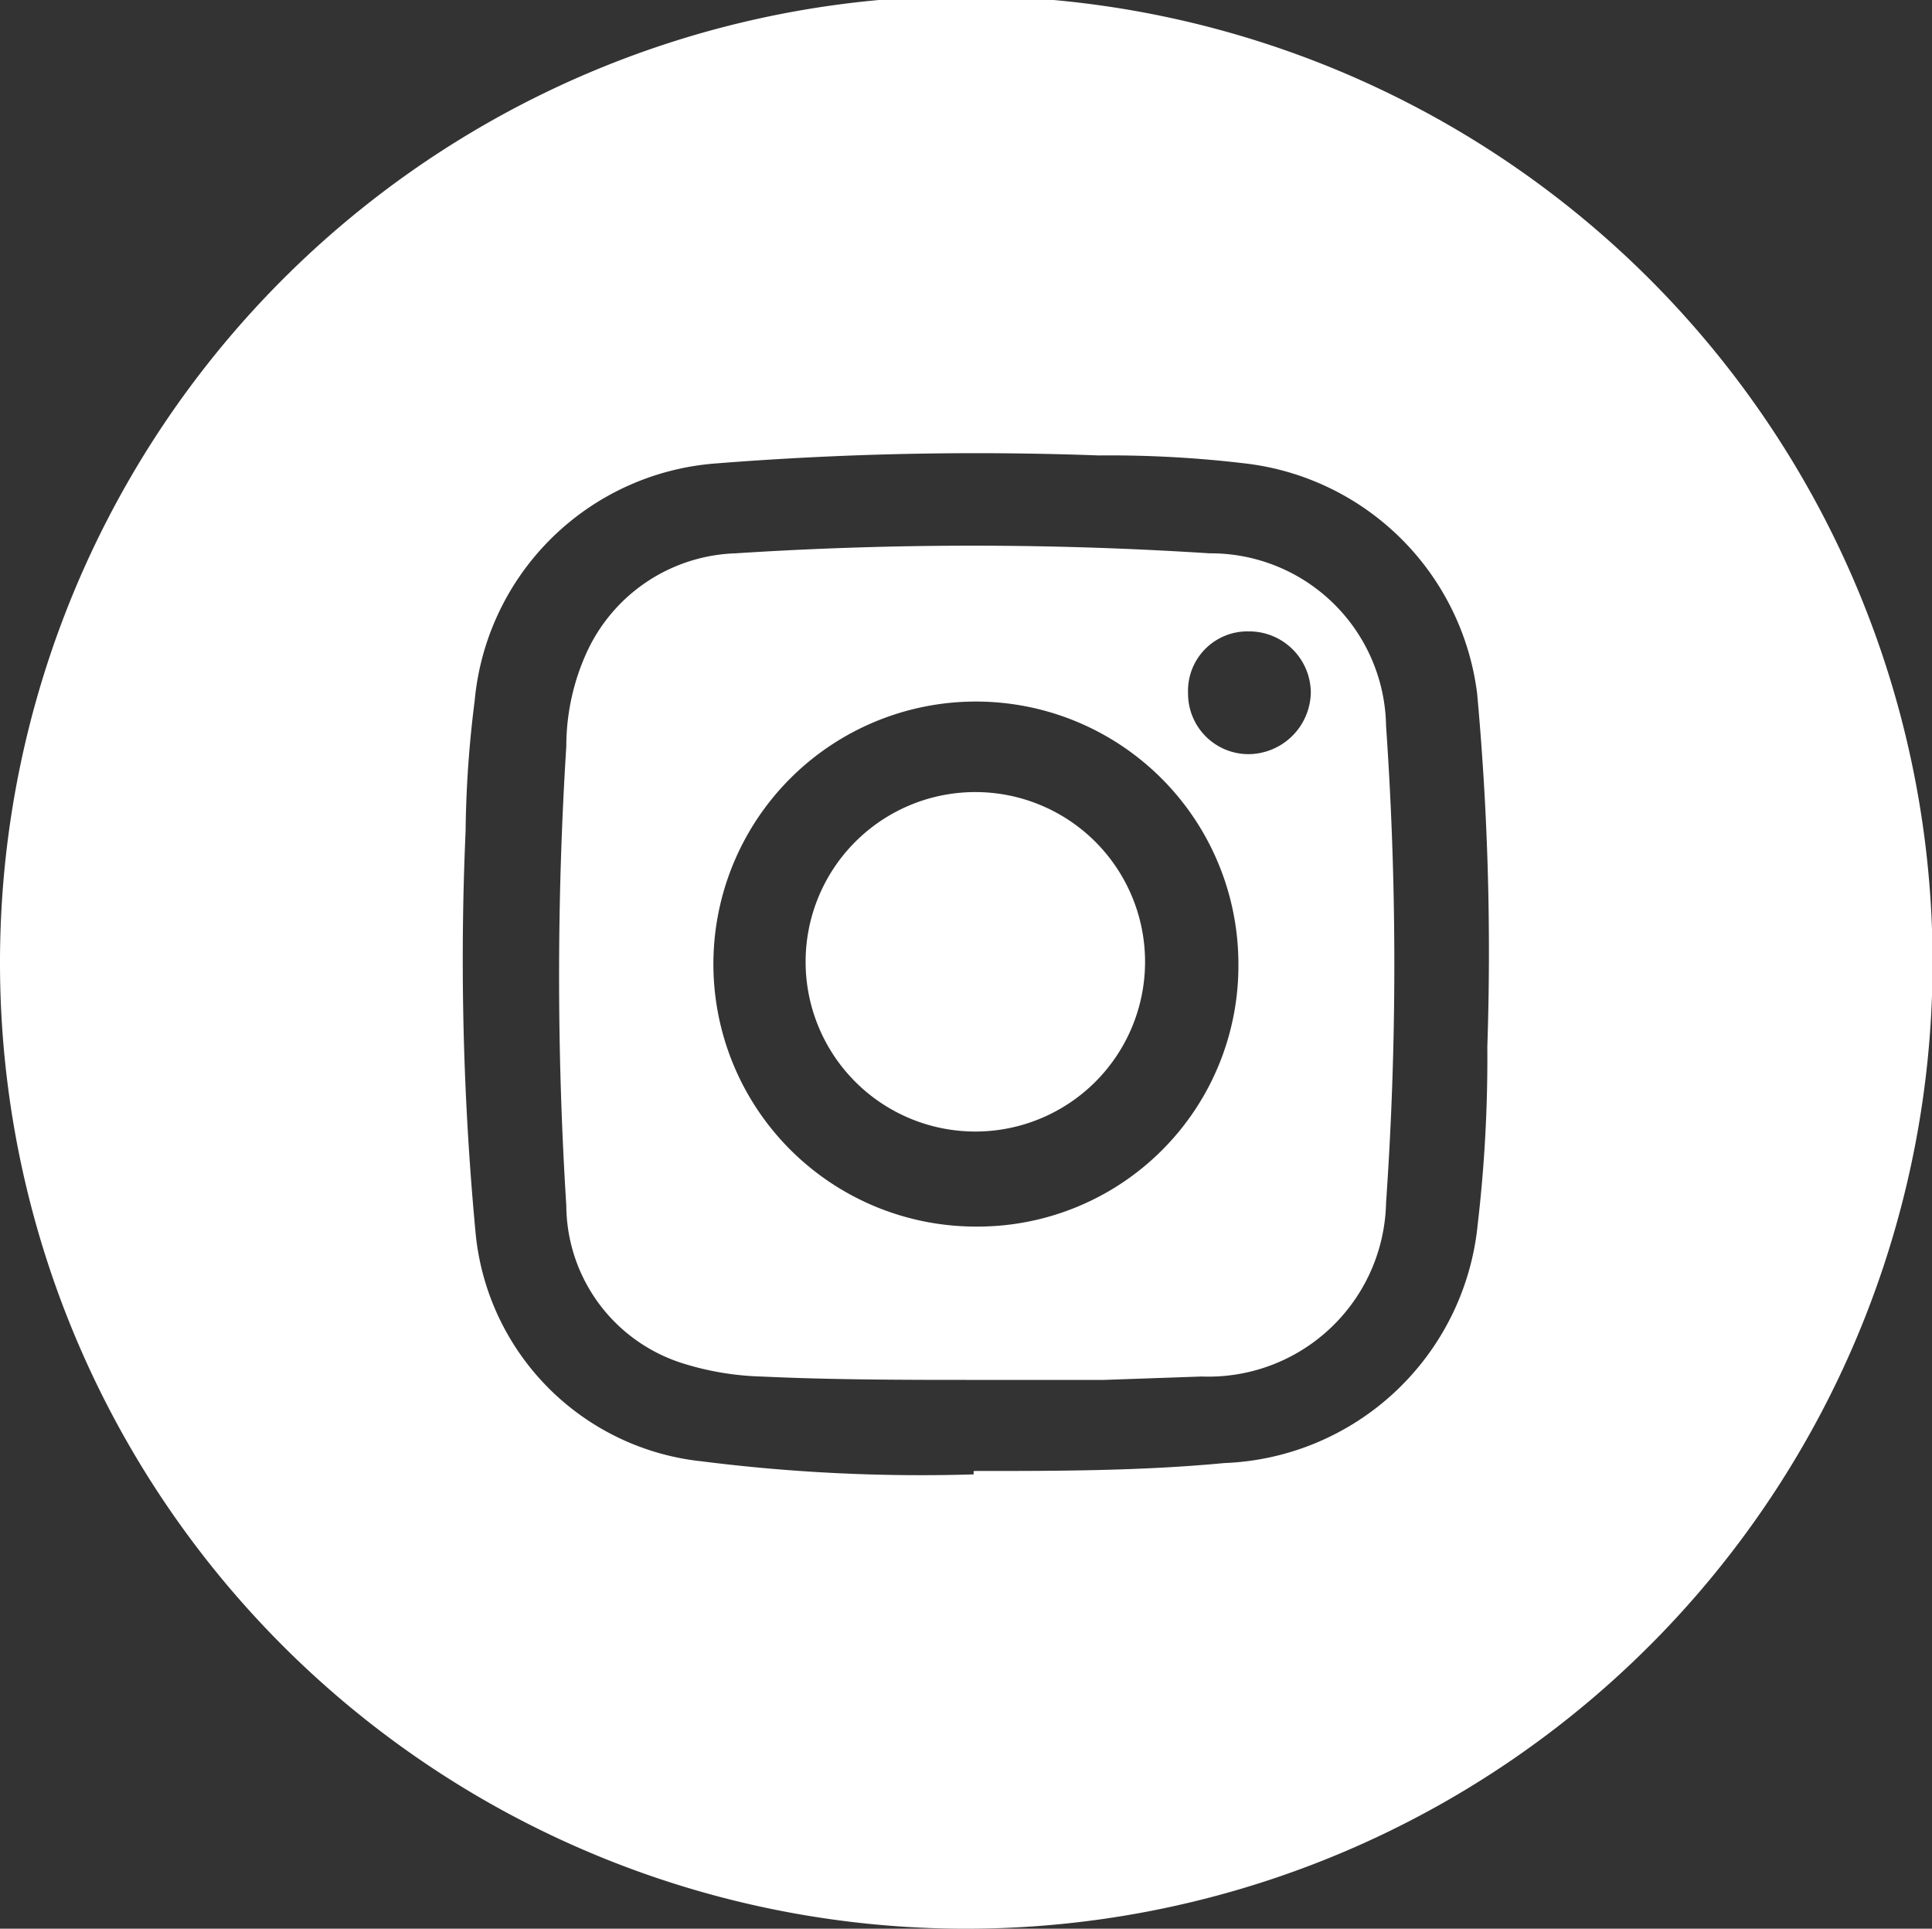
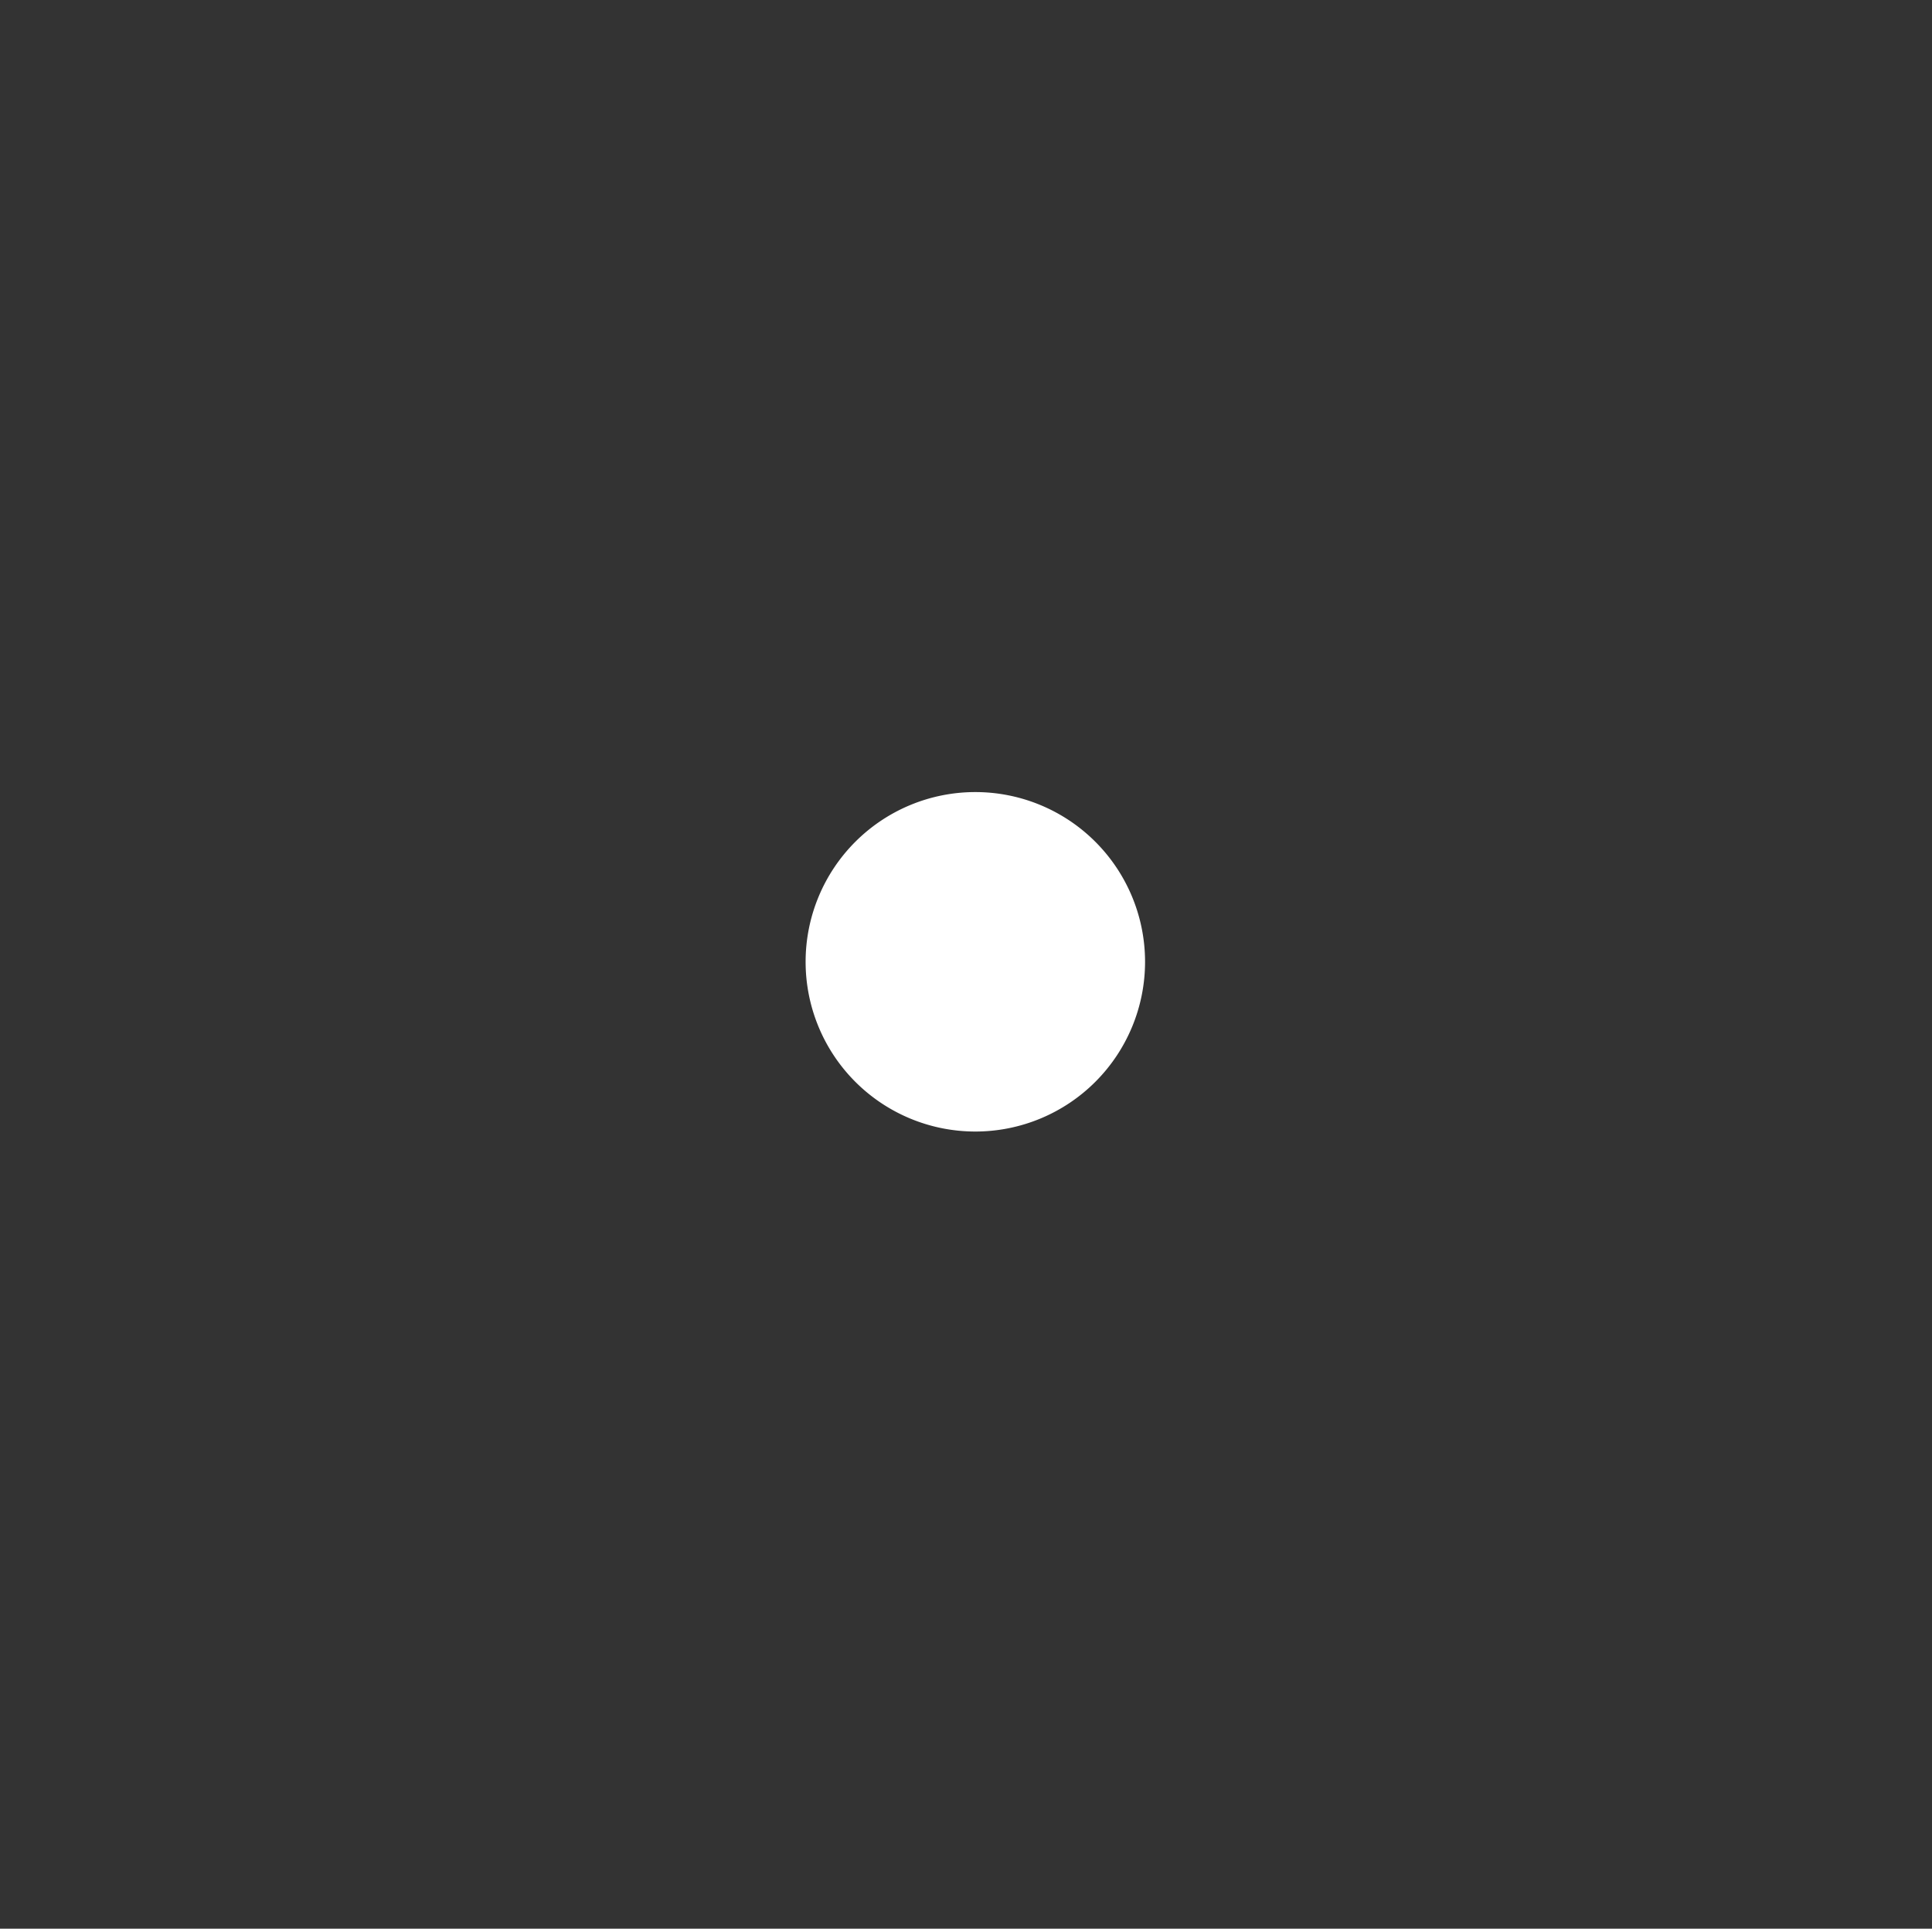
<svg xmlns="http://www.w3.org/2000/svg" viewBox="0 0 34.15 34.09">
  <rect x="0" y="0" width="34.15" height="34.09" fill="#333333" stroke="none" />
  <defs>
    <style>.cls-1{fill:#fff}</style>
  </defs>
  <g id="Layer_2" data-name="Layer 2">
    <g id="Home_Page" data-name="Home Page">
      <g id="Side_Bar" data-name="Side Bar">
        <g id="fdd2dW.tif">
-           <path class="cls-1" d="M0 17a17.08 17.08 0 1 1 17 17.09A17.07 17.07 0 0 1 0 17Zm17.21 9c1.48 0 2.95 0 4.43-.14a4.68 4.68 0 0 0 4.48-4.22 25.31 25.31 0 0 0 .17-3.14 50 50 0 0 0-.18-6.24A4.68 4.68 0 0 0 22 8.19a20.28 20.28 0 0 0-2.58-.14 58.5 58.5 0 0 0-6.75.14 4.63 4.63 0 0 0-4.28 4.2 19.6 19.6 0 0 0-.16 2.3 51.57 51.57 0 0 0 .18 7.14 4.49 4.49 0 0 0 4 4 30.8 30.8 0 0 0 4.8.23Z" />
-           <path class="cls-1" d="M17.32 24.39c-1.29 0-2.58 0-3.87-.06a5.08 5.08 0 0 1-1.34-.22 2.94 2.94 0 0 1-2.1-2.8 64.7 64.7 0 0 1 0-8.12 4 4 0 0 1 .38-1.7A3 3 0 0 1 13 9.78a65.09 65.09 0 0 1 8.38 0 3.1 3.1 0 0 1 3.12 3.05 60.81 60.81 0 0 1 0 8.43 3.14 3.14 0 0 1-3.26 3.07l-1.72.06Zm4.57-7.34a4.64 4.64 0 1 0-4.63 4.63 4.61 4.61 0 0 0 4.63-4.63Zm-.89-4.8a1.07 1.07 0 0 0 1.06 1.08 1.11 1.11 0 0 0 1.11-1.09 1.09 1.09 0 0 0-1.1-1.08A1.05 1.05 0 0 0 21 12.25Z" />
          <path class="cls-1" d="M20.24 17a3 3 0 1 1-3-3 3 3 0 0 1 3 3Z" />
        </g>
      </g>
    </g>
  </g>
</svg>